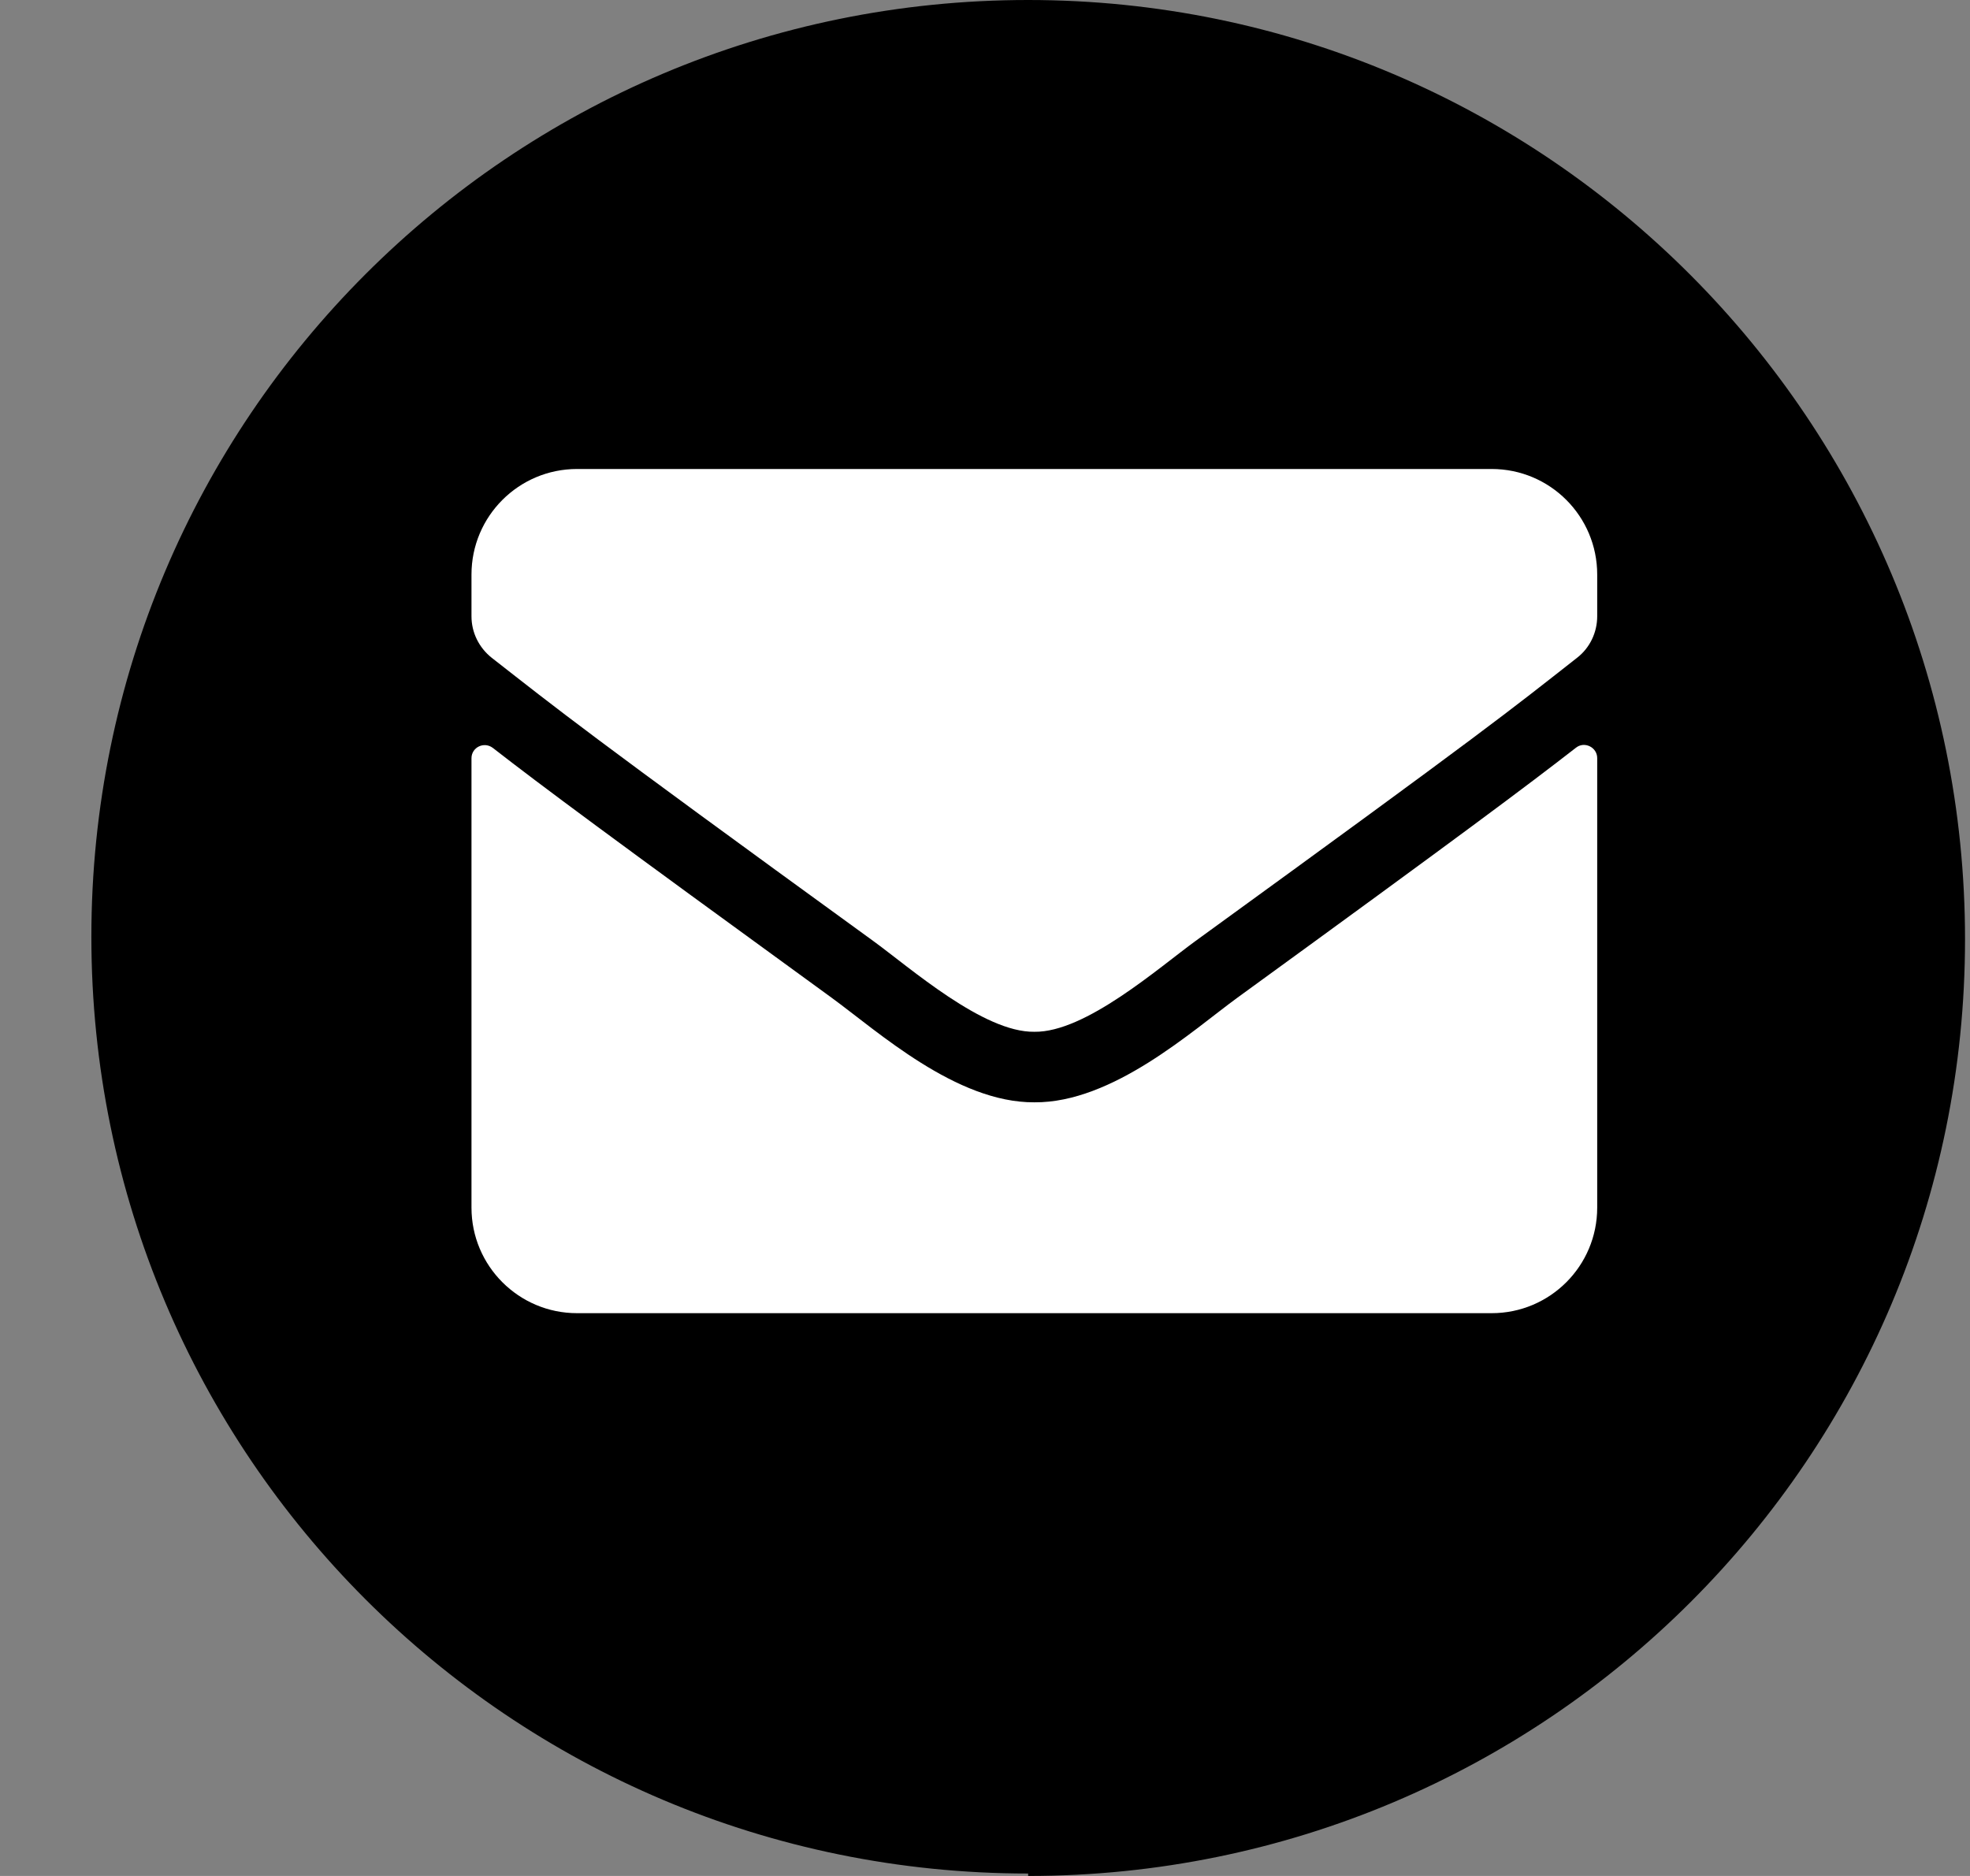
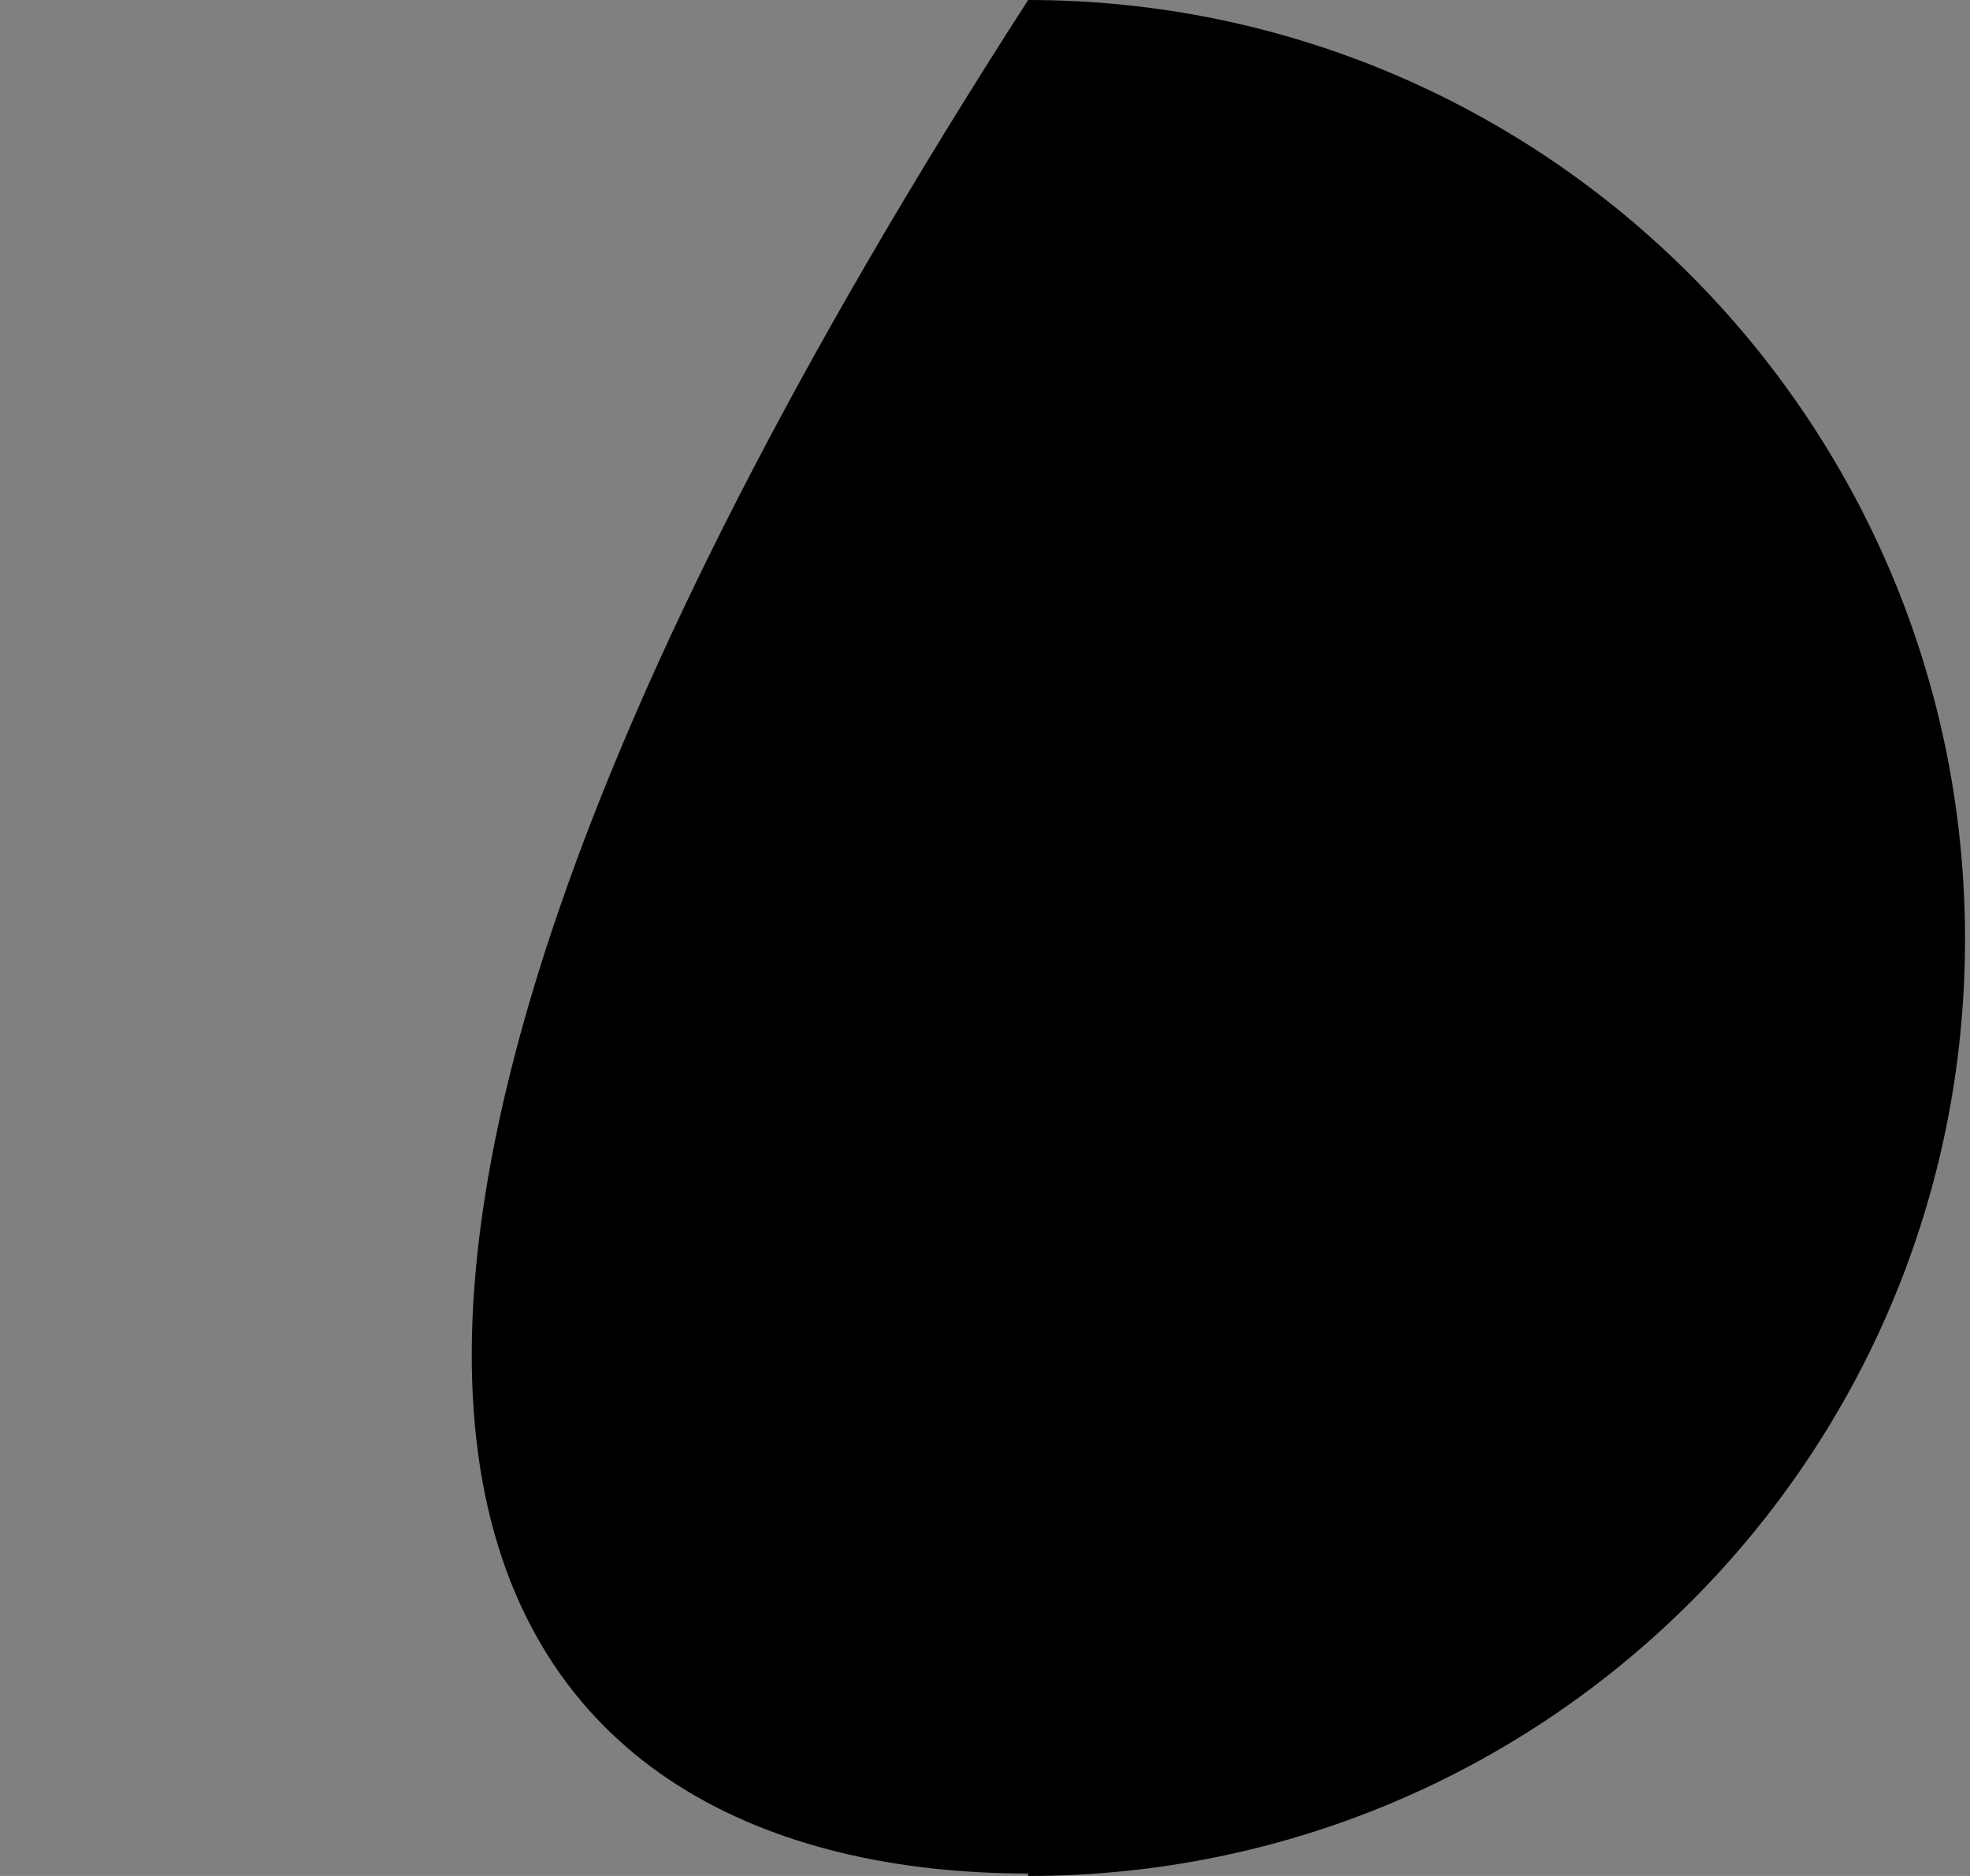
<svg xmlns="http://www.w3.org/2000/svg" width="21" height="20" viewBox="0 0 21 20" fill="none">
  <rect x="0" y="0" width="21" height="20" fill="#808080" stroke="none" />
-   <path d="M10.96 20C16.482 20 20.947 15.535 20.947 10.013C20.947 4.491 16.482 0 10.96 0C5.439 0 0.974 4.465 0.974 9.987C0.974 15.509 5.439 19.974 10.96 19.974" fill="black" />
-   <path d="M16.799 7.972C16.89 7.899 17.026 7.967 17.026 8.082V12.875C17.026 13.496 16.523 14 15.901 14H6.151C5.53 14 5.026 13.496 5.026 12.875V8.084C5.026 7.967 5.16 7.902 5.254 7.974C5.779 8.382 6.475 8.9 8.865 10.637C9.36 10.998 10.194 11.757 11.026 11.752C11.863 11.759 12.714 10.984 13.19 10.637C15.58 8.9 16.274 8.38 16.799 7.972ZM11.026 11C11.57 11.009 12.353 10.316 12.747 10.03C15.857 7.773 16.094 7.576 16.811 7.013C16.947 6.908 17.026 6.744 17.026 6.57V6.125C17.026 5.504 16.523 5 15.901 5H6.151C5.53 5 5.026 5.504 5.026 6.125V6.57C5.026 6.744 5.106 6.905 5.242 7.013C5.959 7.573 6.196 7.773 9.306 10.03C9.7 10.316 10.483 11.009 11.026 11Z" fill="white" />
+   <path d="M10.96 20C16.482 20 20.947 15.535 20.947 10.013C20.947 4.491 16.482 0 10.96 0C0.974 15.509 5.439 19.974 10.96 19.974" fill="black" />
</svg>